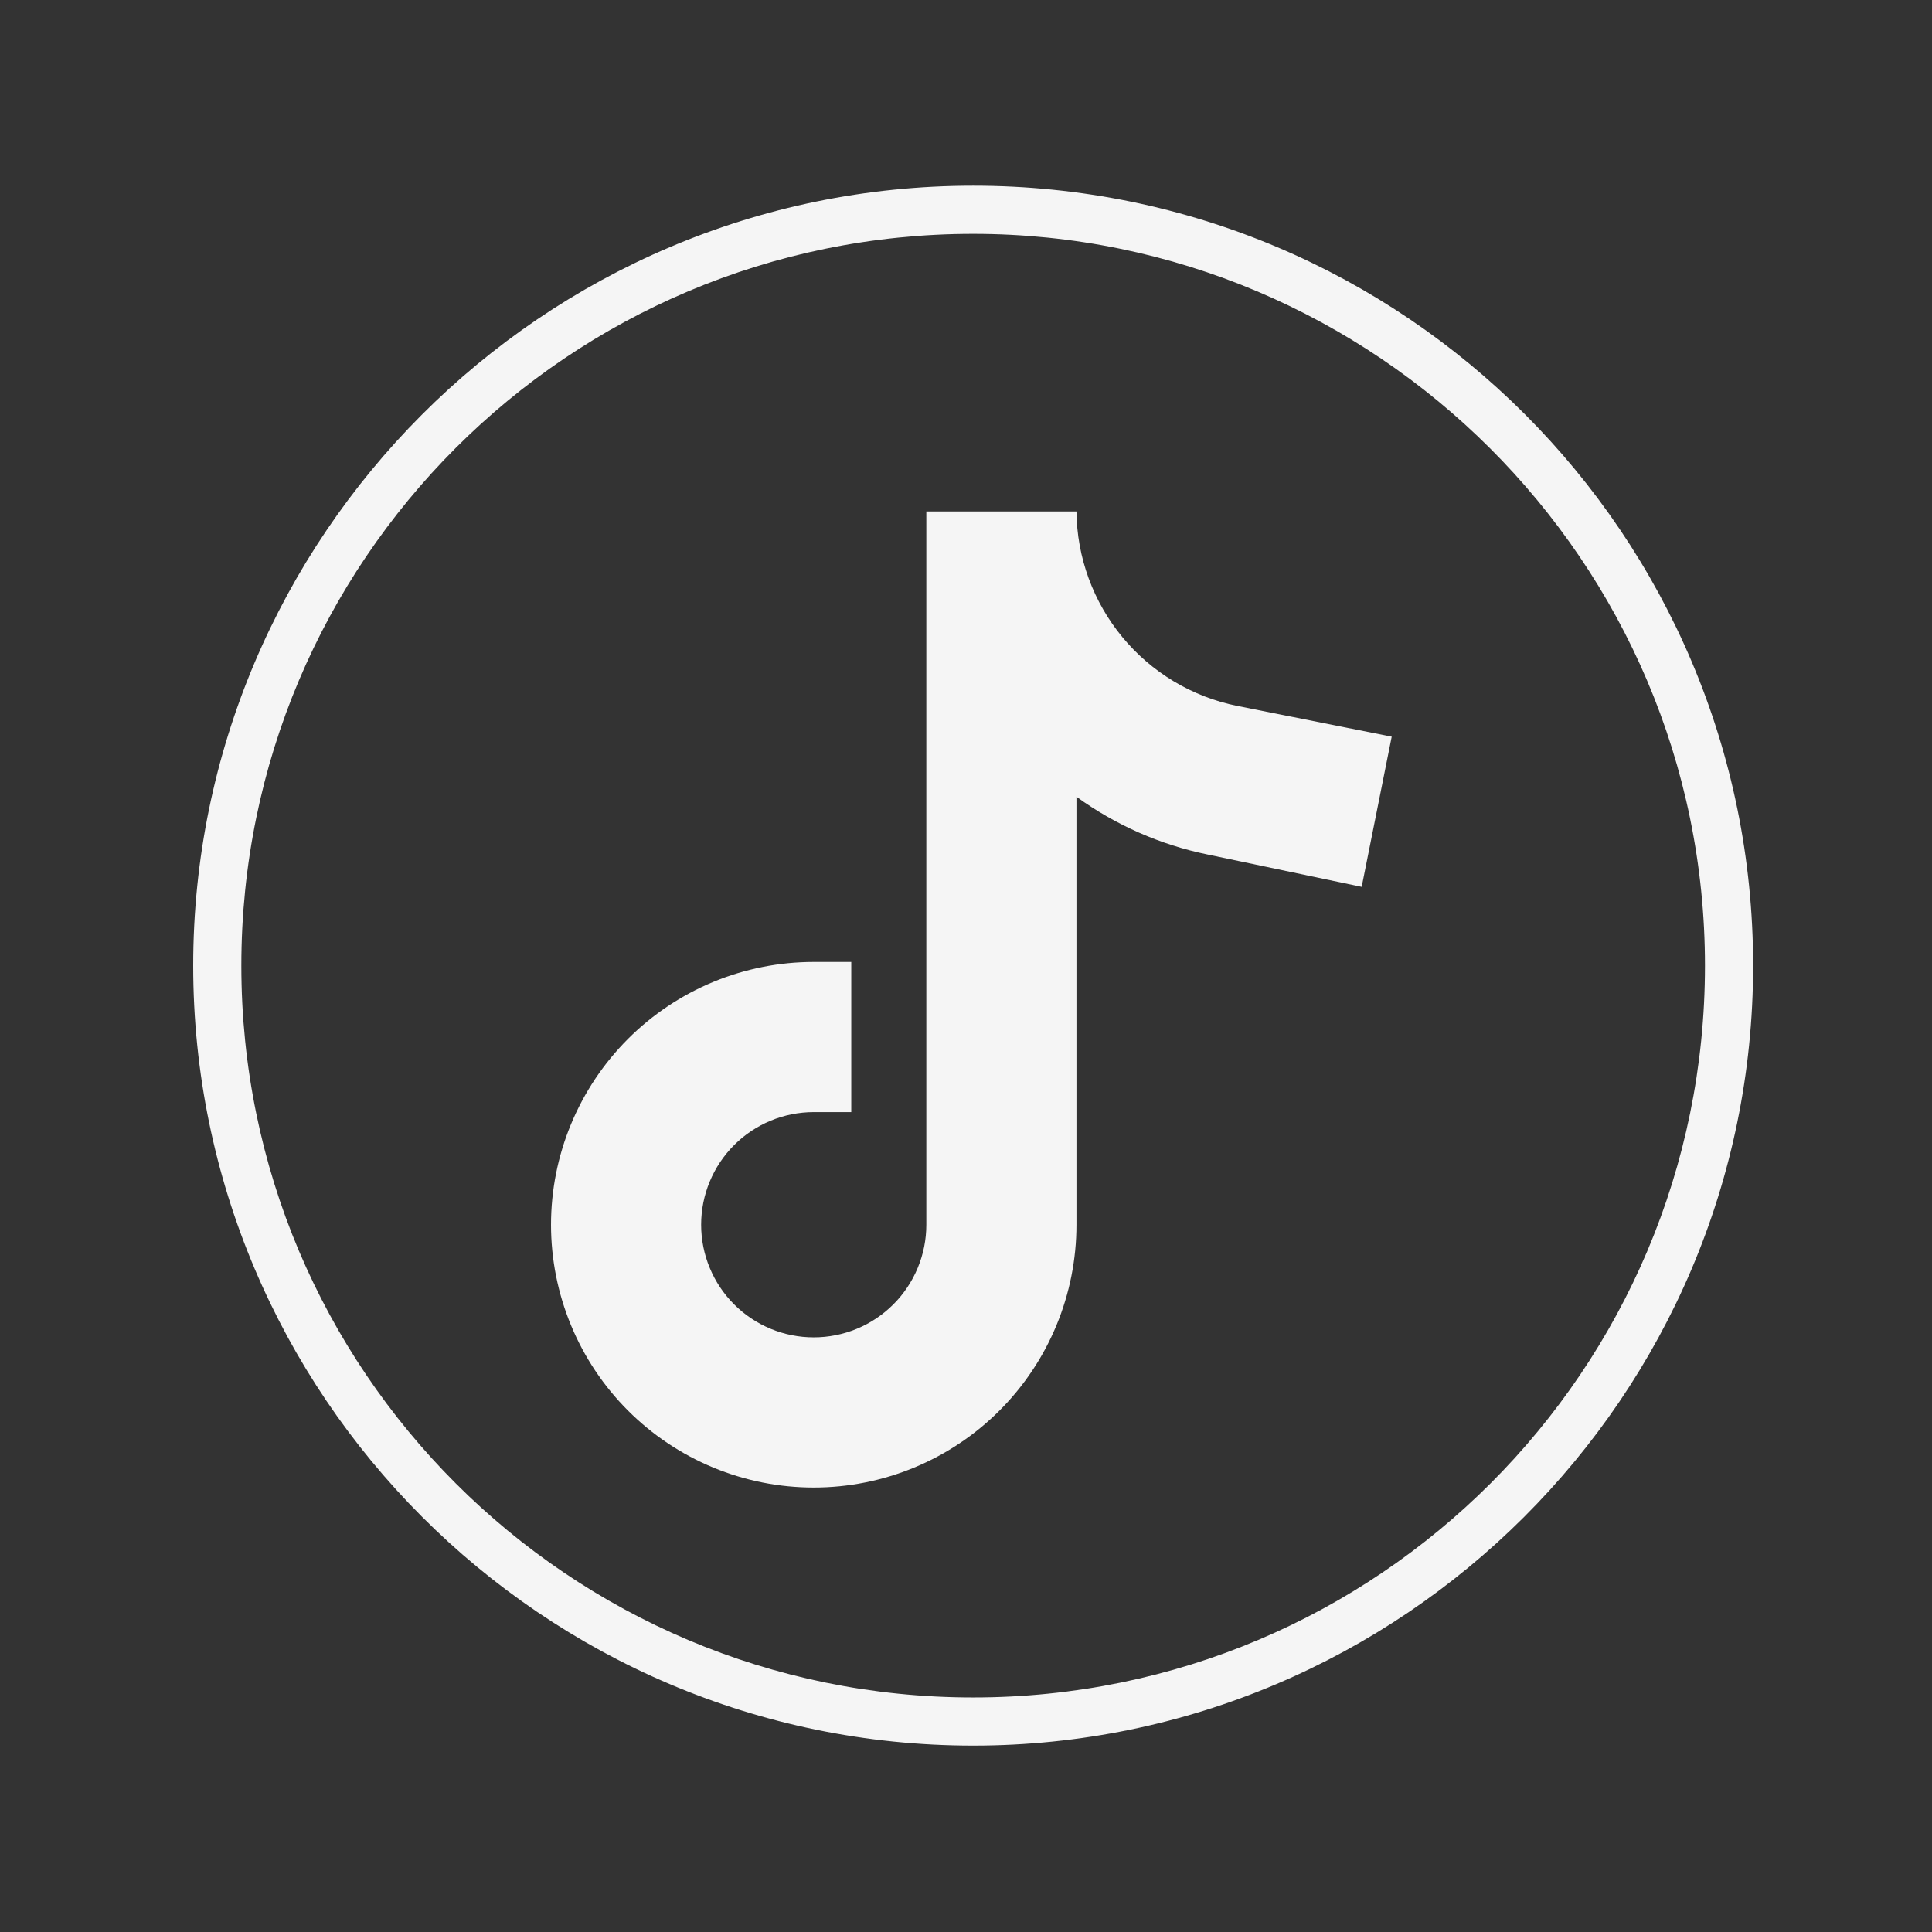
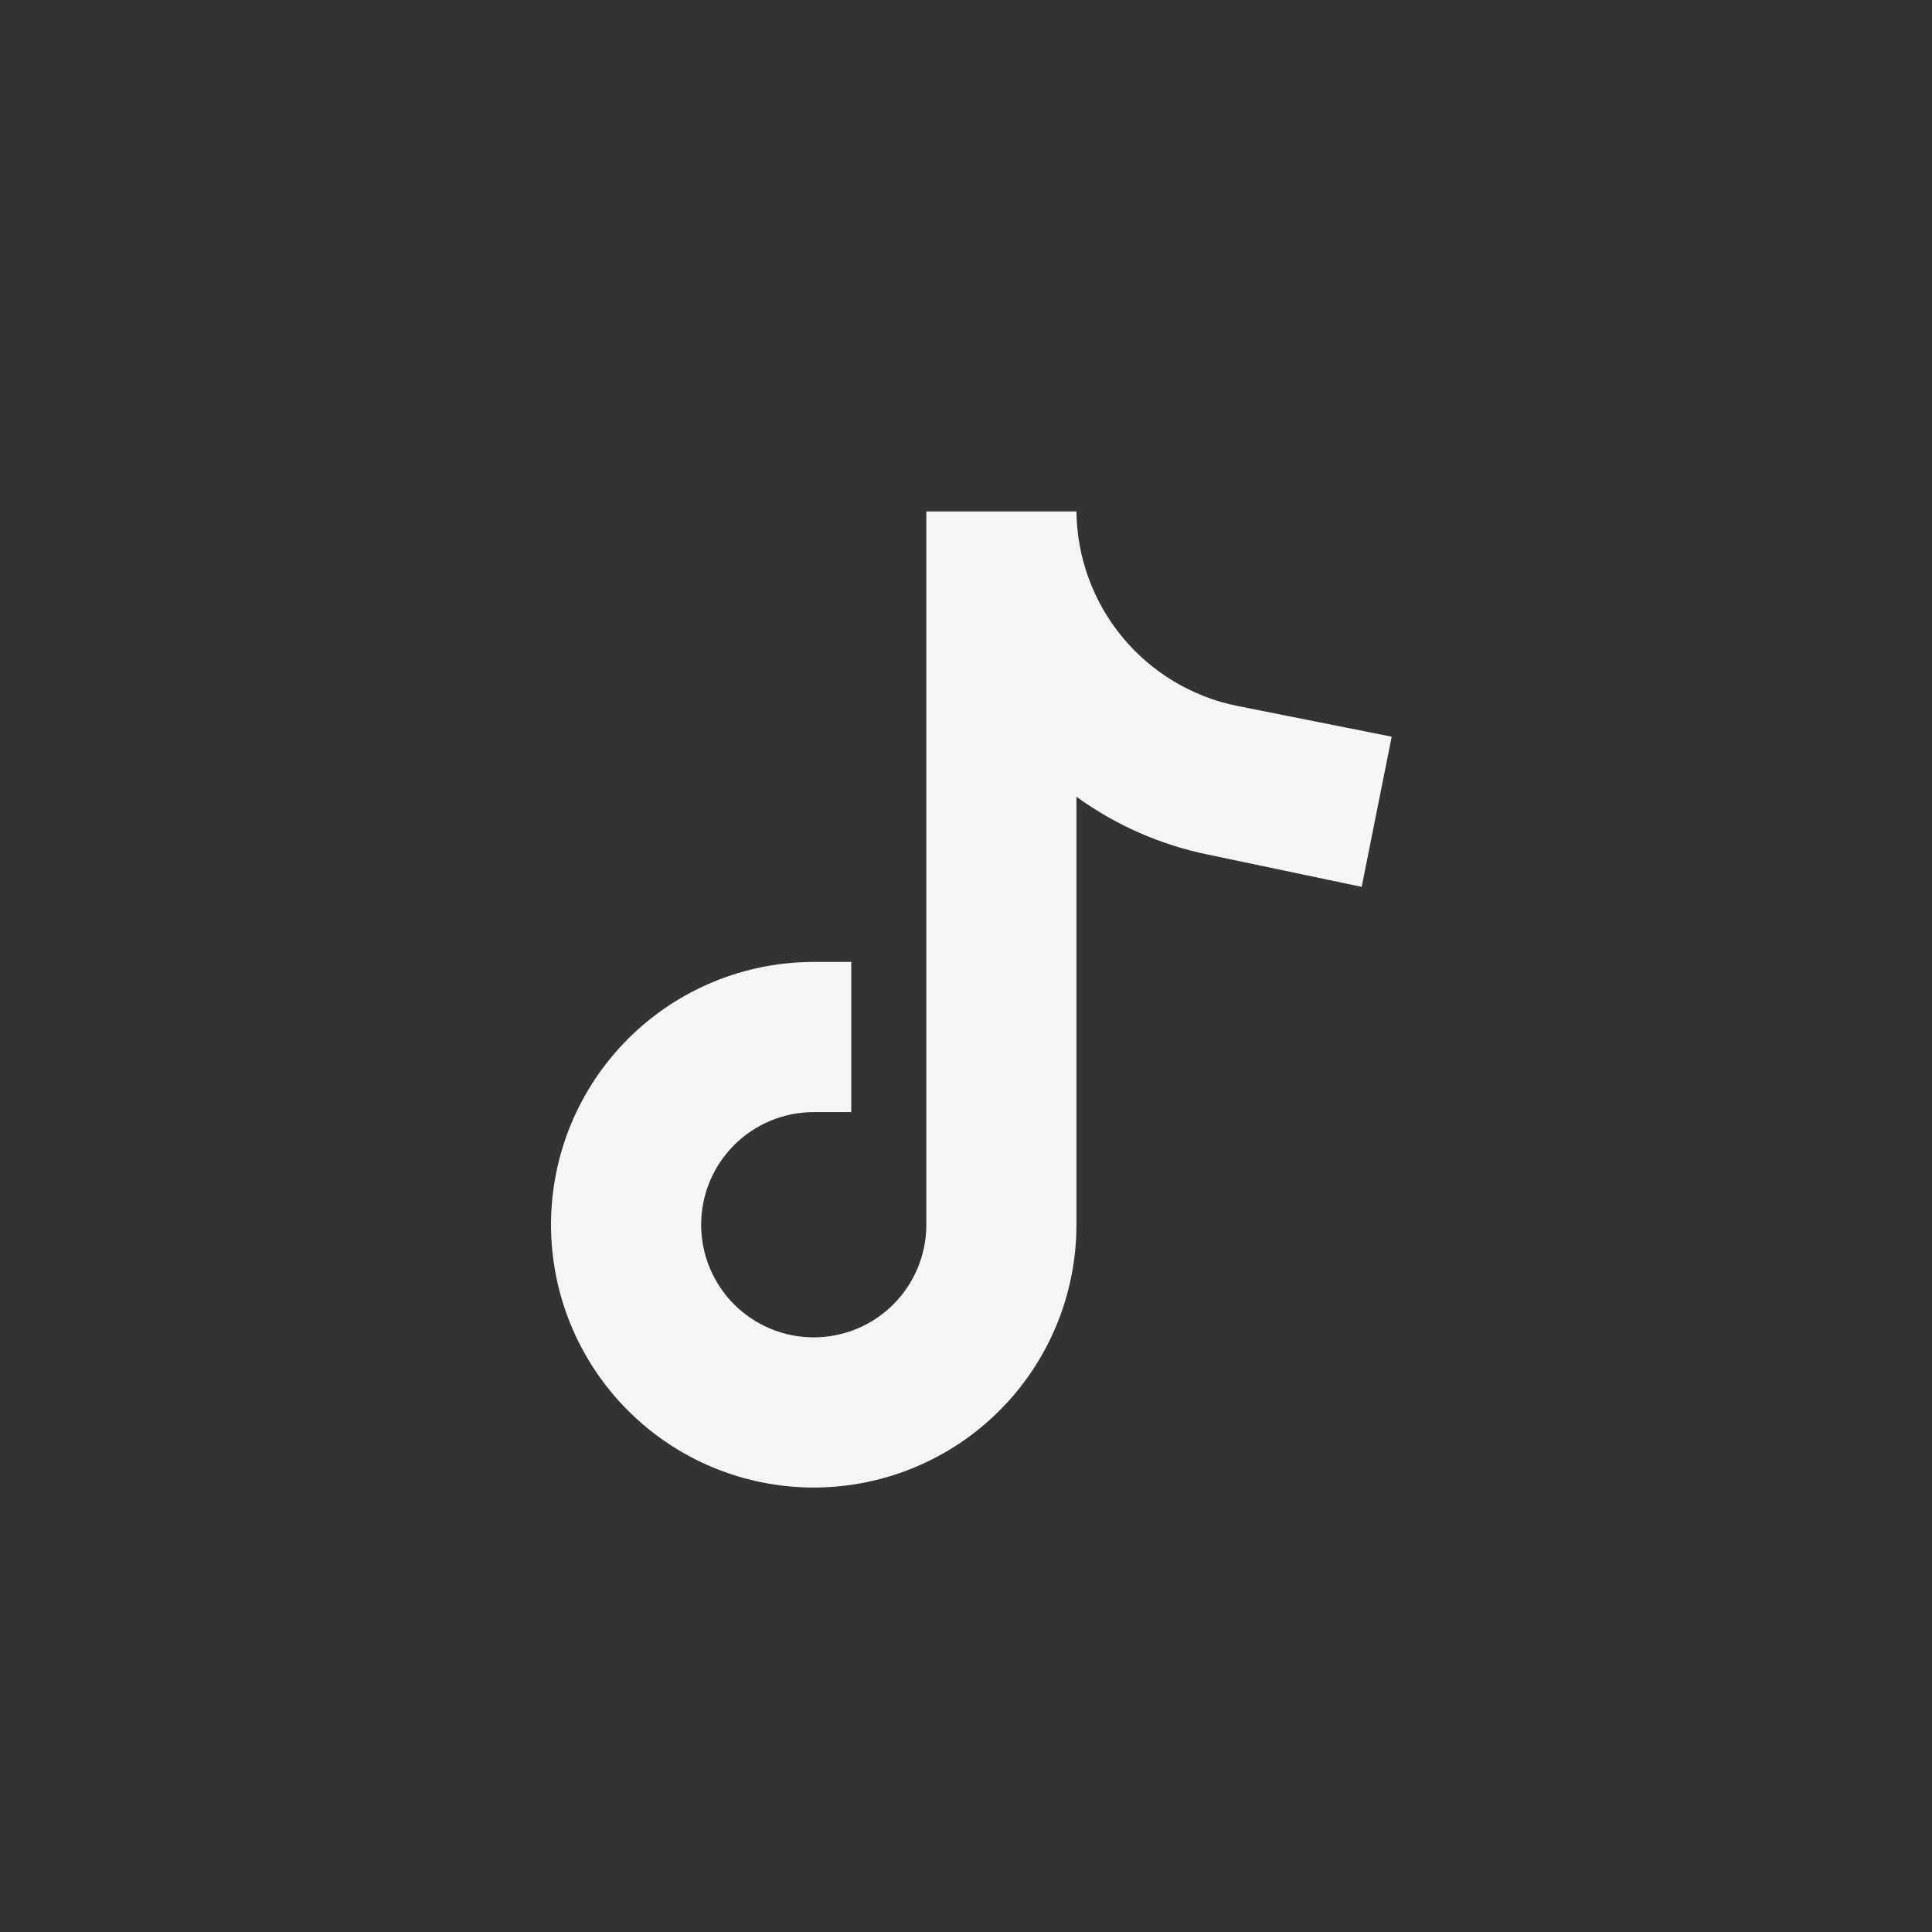
<svg xmlns="http://www.w3.org/2000/svg" fill="#000000" height="810" version="1" viewBox="0 0 810 810" width="810">
  <rect x="0" y="0" width="810" height="810" fill="#333333" stroke="none" />
  <defs>
    <clipPath id="a">
-       <path d="M 81 77.855 L 735 77.855 L 735 731.855 L 81 731.855 Z M 81 77.855" />
-     </clipPath>
+       </clipPath>
    <clipPath id="b">
      <path d="M 219.91 169.711 L 596.41 169.711 L 596.41 639.961 L 219.91 639.961 Z M 219.91 169.711" />
    </clipPath>
    <clipPath id="c">
      <path d="M 219.91 169.711 L 596.41 169.711 L 596.41 639.961 L 219.91 639.961 Z M 219.91 169.711" />
    </clipPath>
  </defs>
  <g clip-path="url(#a)">
    <path d="M 408 731.855 C 227.344 731.855 81 584.504 81 404.855 C 81 225.207 227.344 77.855 408 77.855 C 588.656 77.855 735 224.199 735 404.855 C 735 585.516 587.648 731.855 408 731.855 Z M 408 98.043 C 238.445 98.043 101.184 235.301 101.184 404.855 C 101.184 574.41 238.445 711.672 408 711.672 C 577.555 711.672 714.816 574.41 714.816 404.855 C 714.816 235.301 576.547 98.043 408 98.043 Z M 408 98.043" fill="#f5f5f5" />
  </g>
  <g clip-path="url(#b)">
    <path d="M 419.836 25.535 C 413.656 25.535 407.48 25.688 401.305 25.992 C 395.133 26.293 388.973 26.75 382.82 27.355 C 376.672 27.961 370.539 28.719 364.426 29.625 C 358.312 30.531 352.223 31.586 346.164 32.793 C 340.102 34 334.07 35.355 328.078 36.855 C 322.082 38.359 316.129 40.008 310.215 41.801 C 304.297 43.598 298.434 45.535 292.613 47.617 C 286.793 49.699 281.031 51.926 275.32 54.289 C 269.609 56.656 263.961 59.16 258.375 61.805 C 252.789 64.449 247.27 67.227 241.816 70.141 C 236.367 73.055 230.992 76.102 225.691 79.281 C 220.391 82.457 215.168 85.766 210.031 89.199 C 204.891 92.633 199.84 96.191 194.875 99.875 C 189.914 103.559 185.043 107.359 180.266 111.281 C 175.488 115.203 170.809 119.242 166.23 123.395 C 161.648 127.547 157.176 131.809 152.805 136.18 C 148.434 140.551 144.176 145.027 140.023 149.605 C 135.871 154.188 131.836 158.867 127.918 163.648 C 123.996 168.426 120.195 173.297 116.512 178.266 C 112.832 183.23 109.273 188.281 105.84 193.422 C 102.406 198.562 99.102 203.785 95.922 209.086 C 92.746 214.391 89.699 219.77 86.789 225.219 C 83.875 230.672 81.098 236.195 78.453 241.781 C 75.812 247.371 73.309 253.02 70.941 258.734 C 68.578 264.445 66.355 270.211 64.273 276.031 C 62.188 281.852 60.25 287.723 58.457 293.637 C 56.664 299.555 55.016 305.512 53.512 311.508 C 52.012 317.504 50.656 323.535 49.453 329.598 C 48.246 335.66 47.191 341.75 46.285 347.867 C 45.375 353.98 44.621 360.117 44.016 366.27 C 43.41 372.422 42.953 378.586 42.652 384.758 C 42.348 390.934 42.195 397.113 42.195 403.297 C 42.195 409.477 42.348 415.656 42.652 421.832 C 42.953 428.008 43.41 434.172 44.016 440.324 C 44.621 446.477 45.375 452.609 46.285 458.723 C 47.191 464.84 48.246 470.93 49.453 476.992 C 50.656 483.055 52.012 489.086 53.512 495.082 C 55.016 501.082 56.664 507.039 58.457 512.953 C 60.25 518.871 62.188 524.738 64.273 530.559 C 66.355 536.379 68.578 542.145 70.941 547.859 C 73.309 553.57 75.812 559.219 78.453 564.809 C 81.098 570.398 83.875 575.918 86.789 581.371 C 89.699 586.824 92.746 592.199 95.922 597.504 C 99.102 602.805 102.406 608.027 105.84 613.168 C 109.273 618.309 112.832 623.359 116.512 628.328 C 120.195 633.293 123.996 638.164 127.918 642.945 C 131.836 647.723 135.871 652.402 140.023 656.984 C 144.176 661.566 148.434 666.039 152.805 670.414 C 157.176 674.785 161.648 679.047 166.23 683.199 C 170.809 687.348 175.488 691.387 180.266 695.309 C 185.043 699.23 189.914 703.031 194.875 706.715 C 199.84 710.398 204.891 713.957 210.031 717.391 C 215.168 720.828 220.391 724.133 225.691 727.312 C 230.992 730.488 236.367 733.535 241.816 736.449 C 247.27 739.363 252.789 742.145 258.375 744.785 C 263.961 747.43 269.609 749.934 275.32 752.301 C 281.031 754.668 286.793 756.891 292.613 758.973 C 298.434 761.055 304.297 762.996 310.215 764.789 C 316.129 766.586 322.082 768.234 328.078 769.734 C 334.07 771.238 340.102 772.59 346.164 773.797 C 352.223 775.004 358.312 776.059 364.426 776.969 C 370.539 777.875 376.672 778.629 382.82 779.238 C 388.973 779.844 395.133 780.297 401.305 780.602 C 407.48 780.902 413.656 781.055 419.836 781.055 C 426.016 781.055 432.191 780.902 438.367 780.602 C 444.539 780.297 450.699 779.844 456.852 779.238 C 463.004 778.629 469.133 777.875 475.246 776.969 C 481.359 776.059 487.449 775.004 493.512 773.797 C 499.57 772.59 505.602 771.238 511.594 769.734 C 517.59 768.234 523.547 766.586 529.461 764.789 C 535.375 762.996 541.238 761.055 547.059 758.973 C 552.879 756.891 558.645 754.668 564.352 752.301 C 570.062 749.934 575.711 747.43 581.297 744.785 C 586.887 742.145 592.402 739.363 597.855 736.449 C 603.305 733.535 608.68 730.488 613.98 727.312 C 619.281 724.133 624.504 720.828 629.641 717.391 C 634.781 713.957 639.832 710.398 644.797 706.715 C 649.762 703.031 654.633 699.23 659.41 695.309 C 664.188 691.387 668.863 687.348 673.445 683.199 C 678.023 679.047 682.496 674.785 686.867 670.414 C 691.238 666.039 695.5 661.566 699.648 656.984 C 703.801 652.402 707.836 647.723 711.754 642.945 C 715.676 638.164 719.477 633.293 723.16 628.328 C 726.84 623.359 730.398 618.309 733.832 613.168 C 737.266 608.027 740.57 602.805 743.75 597.504 C 746.926 592.199 749.973 586.824 752.887 581.371 C 755.797 575.918 758.578 570.398 761.219 564.809 C 763.859 559.219 766.363 553.57 768.73 547.859 C 771.094 542.145 773.32 536.379 775.402 530.559 C 777.484 524.738 779.422 518.871 781.215 512.953 C 783.008 507.039 784.656 501.082 786.16 495.082 C 787.66 489.086 789.016 483.055 790.219 476.992 C 791.426 470.93 792.48 464.84 793.391 458.723 C 794.297 452.609 795.051 446.477 795.656 440.324 C 796.262 434.172 796.719 428.008 797.02 421.832 C 797.324 415.656 797.477 409.477 797.477 403.297 C 797.477 397.113 797.324 390.934 797.02 384.758 C 796.719 378.586 796.262 372.422 795.656 366.27 C 795.051 360.117 794.297 353.98 793.391 347.867 C 792.48 341.75 791.426 335.66 790.219 329.598 C 789.016 323.535 787.66 317.504 786.16 311.508 C 784.656 305.512 783.008 299.555 781.215 293.637 C 779.422 287.723 777.484 281.852 775.402 276.031 C 773.32 270.211 771.094 264.445 768.73 258.734 C 766.363 253.02 763.859 247.371 761.219 241.781 C 758.578 236.191 755.797 230.672 752.887 225.219 C 749.973 219.77 746.926 214.391 743.75 209.086 C 740.57 203.785 737.266 198.562 733.832 193.422 C 730.398 188.281 726.84 183.23 723.16 178.266 C 719.477 173.297 715.676 168.426 711.754 163.648 C 707.836 158.867 703.801 154.188 699.648 149.605 C 695.5 145.027 691.238 140.551 686.867 136.18 C 682.496 131.809 678.023 127.547 673.445 123.395 C 668.863 119.242 664.188 115.203 659.41 111.281 C 654.633 107.359 649.762 103.559 644.797 99.875 C 639.832 96.191 634.781 92.633 629.641 89.199 C 624.504 85.766 619.281 82.457 613.98 79.281 C 608.68 76.102 603.305 73.055 597.855 70.141 C 592.402 67.227 586.887 64.449 581.297 61.805 C 575.711 59.16 570.062 56.656 564.352 54.289 C 558.645 51.926 552.879 49.699 547.059 47.617 C 541.238 45.535 535.375 43.598 529.461 41.801 C 523.547 40.008 517.59 38.359 511.594 36.855 C 505.602 35.355 499.57 34 493.512 32.793 C 487.449 31.586 481.359 30.531 475.246 29.625 C 469.133 28.719 463.004 27.961 456.852 27.355 C 450.699 26.75 444.539 26.293 438.367 25.992 C 432.191 25.688 426.016 25.535 419.836 25.535 Z M 419.836 718.098 C 414.688 718.098 409.539 717.969 404.395 717.715 C 399.25 717.465 394.117 717.086 388.992 716.578 C 383.863 716.074 378.754 715.445 373.66 714.688 C 368.566 713.934 363.492 713.051 358.441 712.047 C 353.391 711.043 348.367 709.914 343.371 708.66 C 338.375 707.41 333.414 706.035 328.484 704.539 C 323.555 703.047 318.668 701.43 313.816 699.695 C 308.969 697.957 304.164 696.105 299.406 694.133 C 294.648 692.16 289.941 690.074 285.285 687.871 C 280.629 685.668 276.031 683.352 271.488 680.926 C 266.945 678.496 262.465 675.957 258.047 673.309 C 253.629 670.66 249.281 667.906 245 665.043 C 240.715 662.18 236.508 659.215 232.371 656.145 C 228.234 653.078 224.176 649.906 220.191 646.641 C 216.211 643.371 212.312 640.008 208.496 636.547 C 204.68 633.086 200.953 629.535 197.309 625.895 C 193.668 622.25 190.117 618.52 186.66 614.703 C 183.199 610.887 179.836 606.984 176.57 603.004 C 173.301 599.02 170.137 594.961 167.066 590.82 C 164 586.684 161.035 582.473 158.172 578.188 C 155.312 573.906 152.559 569.555 149.91 565.137 C 147.262 560.715 144.723 556.234 142.297 551.691 C 139.867 547.148 137.555 542.547 135.352 537.891 C 133.148 533.234 131.062 528.523 129.09 523.766 C 127.121 519.004 125.266 514.199 123.531 509.348 C 121.797 504.496 120.184 499.605 118.688 494.676 C 117.191 489.746 115.82 484.785 114.566 479.785 C 113.316 474.789 112.188 469.762 111.184 464.711 C 110.18 459.656 109.297 454.582 108.543 449.484 C 107.785 444.391 107.156 439.277 106.652 434.152 C 106.148 429.023 105.77 423.887 105.516 418.742 C 105.262 413.598 105.137 408.449 105.137 403.297 C 105.137 398.145 105.262 392.996 105.516 387.848 C 105.77 382.703 106.148 377.566 106.652 372.441 C 107.156 367.312 107.785 362.199 108.543 357.105 C 109.297 352.008 110.18 346.934 111.184 341.883 C 112.188 336.828 113.316 331.805 114.566 326.805 C 115.82 321.809 117.191 316.844 118.688 311.914 C 120.184 306.984 121.797 302.094 123.531 297.242 C 125.266 292.391 127.121 287.586 129.09 282.828 C 131.062 278.066 133.148 273.359 135.352 268.699 C 137.555 264.043 139.867 259.445 142.297 254.898 C 144.723 250.355 147.262 245.875 149.91 241.457 C 152.559 237.035 155.312 232.688 158.172 228.402 C 161.035 224.117 164 219.906 167.066 215.77 C 170.137 211.633 173.301 207.57 176.57 203.59 C 179.836 199.605 183.199 195.707 186.66 191.887 C 190.117 188.07 193.668 184.34 197.309 180.699 C 200.953 177.055 204.68 173.504 208.496 170.043 C 212.312 166.586 216.211 163.219 220.191 159.953 C 224.176 156.684 228.234 153.516 232.371 150.445 C 236.508 147.375 240.715 144.41 245 141.547 C 249.281 138.688 253.629 135.93 258.047 133.281 C 262.465 130.633 266.945 128.094 271.488 125.668 C 276.031 123.238 280.629 120.922 285.285 118.719 C 289.941 116.516 294.648 114.43 299.406 112.457 C 304.164 110.488 308.969 108.633 313.816 106.898 C 318.668 105.16 323.555 103.547 328.484 102.051 C 333.414 100.555 338.375 99.18 343.371 97.93 C 348.367 96.676 353.391 95.551 358.441 94.543 C 363.492 93.539 368.566 92.66 373.66 91.902 C 378.754 91.148 383.863 90.516 388.992 90.012 C 394.117 89.508 399.25 89.129 404.395 88.875 C 409.539 88.621 414.688 88.496 419.836 88.496 C 424.988 88.496 430.133 88.621 435.277 88.875 C 440.422 89.129 445.559 89.508 450.684 90.012 C 455.809 90.516 460.918 91.148 466.012 91.902 C 471.105 92.66 476.18 93.539 481.23 94.543 C 486.281 95.551 491.305 96.676 496.301 97.93 C 501.297 99.18 506.262 100.555 511.188 102.051 C 516.117 103.547 521.008 105.16 525.855 106.898 C 530.703 108.633 535.508 110.488 540.266 112.457 C 545.023 114.43 549.73 116.516 554.387 118.719 C 559.043 120.922 563.641 123.238 568.184 125.668 C 572.727 128.094 577.207 130.633 581.625 133.281 C 586.043 135.93 590.391 138.688 594.676 141.547 C 598.957 144.41 603.164 147.375 607.301 150.445 C 611.438 153.516 615.5 156.684 619.48 159.953 C 623.461 163.219 627.359 166.586 631.176 170.043 C 634.992 173.504 638.723 177.055 642.363 180.699 C 646.004 184.34 649.555 188.07 653.012 191.887 C 656.473 195.707 659.836 199.605 663.102 203.59 C 666.371 207.57 669.539 211.633 672.605 215.77 C 675.672 219.906 678.637 224.117 681.5 228.402 C 684.359 232.688 687.117 237.035 689.762 241.457 C 692.41 245.875 694.949 250.355 697.375 254.898 C 699.805 259.441 702.121 264.043 704.32 268.699 C 706.523 273.359 708.609 278.066 710.582 282.828 C 712.551 287.586 714.406 292.391 716.141 297.242 C 717.875 302.094 719.488 306.984 720.984 311.914 C 722.48 316.844 723.852 321.809 725.105 326.805 C 726.355 331.805 727.484 336.828 728.488 341.883 C 729.492 346.934 730.375 352.008 731.129 357.105 C 731.887 362.199 732.516 367.312 733.02 372.441 C 733.527 377.566 733.906 382.703 734.156 387.848 C 734.41 392.996 734.535 398.145 734.535 403.297 C 734.535 408.449 734.41 413.598 734.156 418.742 C 733.906 423.887 733.527 429.023 733.02 434.152 C 732.516 439.277 731.887 444.391 731.129 449.484 C 730.375 454.582 729.496 459.656 728.488 464.711 C 727.484 469.762 726.355 474.789 725.105 479.785 C 723.855 484.785 722.48 489.746 720.984 494.676 C 719.492 499.609 717.875 504.496 716.141 509.348 C 714.406 514.199 712.551 519.004 710.582 523.766 C 708.609 528.523 706.523 533.234 704.32 537.891 C 702.121 542.547 699.805 547.148 697.379 551.691 C 694.949 556.234 692.41 560.715 689.762 565.137 C 687.117 569.555 684.359 573.906 681.5 578.188 C 678.637 582.473 675.672 586.684 672.605 590.82 C 669.539 594.961 666.371 599.02 663.102 603.004 C 659.836 606.984 656.473 610.887 653.012 614.703 C 649.555 618.52 646.004 622.25 642.363 625.895 C 638.723 629.535 634.992 633.086 631.176 636.547 C 627.359 640.008 623.461 643.371 619.48 646.641 C 615.5 649.906 611.441 653.078 607.305 656.145 C 603.168 659.215 598.957 662.18 594.676 665.043 C 590.391 667.906 586.043 670.66 581.625 673.309 C 577.207 675.957 572.727 678.496 568.184 680.926 C 563.645 683.352 559.043 685.668 554.387 687.871 C 549.73 690.074 545.023 692.16 540.266 694.133 C 535.508 696.105 530.703 697.957 525.855 699.695 C 521.008 701.43 516.117 703.047 511.188 704.539 C 506.262 706.035 501.297 707.41 496.301 708.66 C 491.305 709.914 486.281 711.043 481.23 712.047 C 476.18 713.051 471.105 713.934 466.012 714.688 C 460.918 715.445 455.809 716.074 450.684 716.578 C 445.559 717.086 440.422 717.465 435.277 717.715 C 430.133 717.969 424.988 718.098 419.836 718.098 Z M 419.836 718.098" fill="#f5f5f5" />
  </g>
  <path d="M 451.305 214.414 L 388.367 214.414 L 388.367 513.477 C 388.367 515.023 388.289 516.566 388.141 518.105 C 387.988 519.645 387.762 521.172 387.461 522.688 C 387.156 524.203 386.781 525.703 386.332 527.184 C 385.887 528.664 385.363 530.117 384.773 531.547 C 384.18 532.977 383.52 534.371 382.793 535.734 C 382.062 537.098 381.27 538.422 380.41 539.711 C 379.551 540.996 378.633 542.234 377.652 543.434 C 376.672 544.629 375.633 545.773 374.539 546.863 C 373.445 547.957 372.305 548.996 371.109 549.977 C 369.914 550.957 368.672 551.879 367.387 552.738 C 366.102 553.598 364.777 554.391 363.414 555.121 C 362.051 555.848 360.652 556.508 359.227 557.102 C 357.797 557.691 356.344 558.215 354.863 558.664 C 353.383 559.109 351.887 559.488 350.371 559.789 C 348.855 560.09 347.328 560.316 345.789 560.469 C 344.25 560.621 342.707 560.695 341.16 560.695 C 339.617 560.695 338.074 560.621 336.535 560.469 C 334.996 560.316 333.469 560.09 331.953 559.789 C 330.438 559.488 328.938 559.109 327.457 558.664 C 325.98 558.215 324.523 557.691 323.098 557.102 C 321.668 556.508 320.273 555.848 318.91 555.121 C 317.547 554.391 316.223 553.598 314.938 552.738 C 313.648 551.879 312.41 550.957 311.215 549.977 C 310.02 548.996 308.875 547.957 307.781 546.863 C 306.688 545.773 305.652 544.629 304.672 543.434 C 303.691 542.234 302.77 540.996 301.91 539.711 C 301.055 538.422 300.258 537.098 299.531 535.734 C 298.801 534.371 298.141 532.977 297.551 531.547 C 296.957 530.117 296.438 528.664 295.988 527.184 C 295.539 525.703 295.164 524.203 294.863 522.688 C 294.562 521.172 294.336 519.645 294.184 518.105 C 294.031 516.566 293.957 515.023 293.957 513.477 C 293.957 511.93 294.031 510.387 294.184 508.848 C 294.336 507.309 294.562 505.781 294.863 504.262 C 295.164 502.746 295.539 501.25 295.988 499.77 C 296.438 498.289 296.957 496.836 297.551 495.406 C 298.141 493.977 298.801 492.582 299.531 491.215 C 300.258 489.852 301.055 488.527 301.91 487.242 C 302.77 485.957 303.691 484.715 304.672 483.52 C 305.652 482.324 306.688 481.18 307.781 480.086 C 308.875 478.992 310.02 477.957 311.215 476.973 C 312.41 475.992 313.648 475.074 314.934 474.215 C 316.223 473.355 317.547 472.559 318.91 471.832 C 320.273 471.102 321.668 470.441 323.098 469.852 C 324.523 469.258 325.98 468.738 327.457 468.289 C 328.938 467.84 330.438 467.465 331.953 467.164 C 333.469 466.859 334.996 466.633 336.535 466.484 C 338.074 466.332 339.617 466.254 341.16 466.254 L 356.895 466.254 L 356.895 403.297 L 341.16 403.297 C 339.359 403.297 337.559 403.34 335.758 403.43 C 333.957 403.516 332.16 403.648 330.363 403.824 C 328.57 404.004 326.781 404.223 325 404.488 C 323.215 404.754 321.441 405.062 319.672 405.414 C 317.906 405.766 316.148 406.16 314.398 406.598 C 312.648 407.035 310.914 407.516 309.188 408.039 C 307.461 408.562 305.75 409.129 304.055 409.734 C 302.355 410.344 300.676 410.992 299.012 411.684 C 297.344 412.371 295.699 413.102 294.066 413.875 C 292.438 414.645 290.828 415.457 289.238 416.305 C 287.648 417.156 286.082 418.043 284.535 418.973 C 282.988 419.898 281.465 420.863 279.969 421.863 C 278.469 422.867 276.996 423.902 275.547 424.977 C 274.102 426.051 272.68 427.16 271.285 428.305 C 269.891 429.449 268.527 430.625 267.191 431.836 C 265.855 433.047 264.551 434.293 263.277 435.566 C 262.004 436.84 260.758 438.148 259.551 439.484 C 258.34 440.82 257.16 442.184 256.02 443.578 C 254.875 444.973 253.766 446.395 252.691 447.84 C 251.617 449.289 250.582 450.762 249.578 452.262 C 248.578 453.762 247.613 455.285 246.688 456.832 C 245.762 458.379 244.871 459.945 244.023 461.535 C 243.172 463.129 242.363 464.738 241.59 466.367 C 240.82 467.996 240.09 469.645 239.402 471.312 C 238.711 472.977 238.062 474.66 237.453 476.355 C 236.848 478.055 236.281 479.766 235.758 481.492 C 235.234 483.219 234.754 484.953 234.316 486.703 C 233.879 488.453 233.484 490.211 233.133 491.98 C 232.781 493.75 232.473 495.523 232.207 497.309 C 231.945 499.094 231.723 500.883 231.547 502.676 C 231.371 504.469 231.238 506.27 231.148 508.07 C 231.059 509.871 231.016 511.672 231.016 513.477 C 231.016 515.277 231.059 517.082 231.148 518.883 C 231.238 520.684 231.371 522.48 231.547 524.273 C 231.723 526.07 231.945 527.859 232.207 529.641 C 232.473 531.426 232.781 533.203 233.133 534.969 C 233.484 536.738 233.879 538.496 234.316 540.246 C 234.754 541.996 235.234 543.734 235.758 545.461 C 236.281 547.184 236.848 548.895 237.453 550.594 C 238.062 552.293 238.711 553.973 239.402 555.641 C 240.09 557.305 240.82 558.953 241.59 560.582 C 242.363 562.215 243.172 563.824 244.023 565.414 C 244.871 567.004 245.762 568.574 246.688 570.121 C 247.613 571.668 248.578 573.188 249.578 574.688 C 250.582 576.188 251.617 577.66 252.691 579.109 C 253.766 580.559 254.875 581.98 256.02 583.375 C 257.16 584.766 258.34 586.133 259.551 587.469 C 260.758 588.805 262.004 590.109 263.277 591.383 C 264.551 592.66 265.855 593.902 267.191 595.113 C 268.527 596.324 269.895 597.5 271.285 598.645 C 272.68 599.789 274.102 600.898 275.547 601.973 C 276.996 603.047 278.469 604.086 279.969 605.086 C 281.465 606.09 282.988 607.055 284.535 607.98 C 286.082 608.906 287.648 609.797 289.238 610.645 C 290.828 611.496 292.438 612.305 294.066 613.078 C 295.699 613.848 297.344 614.578 299.012 615.27 C 300.676 615.957 302.355 616.605 304.055 617.215 C 305.75 617.824 307.461 618.387 309.188 618.91 C 310.914 619.434 312.648 619.914 314.398 620.352 C 316.148 620.793 317.906 621.188 319.672 621.539 C 321.441 621.891 323.215 622.199 325 622.465 C 326.781 622.727 328.57 622.949 330.363 623.125 C 332.16 623.301 333.957 623.434 335.758 623.523 C 337.559 623.613 339.359 623.656 341.16 623.656 C 342.965 623.656 344.766 623.613 346.566 623.523 C 348.367 623.434 350.164 623.301 351.957 623.125 C 353.75 622.949 355.539 622.727 357.324 622.465 C 359.105 622.199 360.883 621.891 362.648 621.539 C 364.418 621.188 366.176 620.793 367.926 620.352 C 369.672 619.914 371.41 619.434 373.133 618.91 C 374.859 618.387 376.57 617.824 378.27 617.215 C 379.965 616.605 381.645 615.957 383.312 615.27 C 384.977 614.578 386.625 613.848 388.254 613.078 C 389.883 612.305 391.492 611.496 393.082 610.645 C 394.672 609.797 396.242 608.906 397.785 607.98 C 399.332 607.055 400.855 606.09 402.355 605.086 C 403.852 604.086 405.328 603.047 406.773 601.973 C 408.223 600.898 409.645 599.789 411.035 598.645 C 412.43 597.5 413.793 596.324 415.129 595.113 C 416.465 593.902 417.77 592.66 419.047 591.383 C 420.32 590.109 421.562 588.805 422.773 587.469 C 423.984 586.133 425.16 584.766 426.305 583.375 C 427.449 581.98 428.559 580.559 429.629 579.109 C 430.703 577.66 431.742 576.188 432.742 574.688 C 433.746 573.188 434.707 571.668 435.637 570.121 C 436.562 568.574 437.449 567.004 438.301 565.414 C 439.148 563.824 439.961 562.215 440.73 560.582 C 441.5 558.953 442.23 557.305 442.922 555.641 C 443.613 553.973 444.262 552.293 444.867 550.594 C 445.477 548.895 446.039 547.184 446.562 545.461 C 447.086 543.734 447.566 541.996 448.004 540.246 C 448.441 538.496 448.84 536.738 449.191 534.969 C 449.543 533.203 449.848 531.426 450.113 529.641 C 450.379 527.859 450.598 526.07 450.777 524.273 C 450.953 522.48 451.086 520.684 451.172 518.883 C 451.262 517.082 451.305 515.277 451.305 513.477 L 451.305 334.039 C 459.52 339.992 468.266 345.012 477.551 349.098 C 486.832 353.184 496.441 356.246 506.379 358.277 L 570.891 371.816 L 583.48 308.855 L 518.652 295.949 C 516.316 295.477 514.004 294.902 511.715 294.234 C 509.43 293.562 507.172 292.797 504.949 291.938 C 502.727 291.074 500.547 290.117 498.406 289.07 C 496.262 288.023 494.172 286.887 492.125 285.66 C 490.082 284.434 488.094 283.125 486.16 281.727 C 484.227 280.332 482.355 278.859 480.547 277.305 C 478.742 275.75 477.004 274.121 475.332 272.418 C 473.664 270.715 472.07 268.945 470.551 267.105 C 469.035 265.27 467.598 263.367 466.238 261.406 C 464.883 259.445 463.613 257.434 462.426 255.363 C 461.242 253.293 460.145 251.18 459.141 249.016 C 458.137 246.855 457.223 244.652 456.406 242.414 C 455.586 240.176 454.867 237.902 454.242 235.602 C 453.617 233.301 453.09 230.977 452.664 228.633 C 452.234 226.285 451.91 223.926 451.684 221.551 C 451.457 219.18 451.332 216.801 451.305 214.414 Z M 451.305 214.414" fill="#f5f5f5" />
  <g clip-path="url(#c)">
    <path d="M 1363.938 -320.746 L 1017.766 -320.746 L 1017.766 -383.703 C 1017.766 -387.312 1017.68 -390.914 1017.5 -394.516 C 1017.324 -398.121 1017.059 -401.715 1016.707 -405.305 C 1016.352 -408.895 1015.91 -412.473 1015.383 -416.039 C 1014.852 -419.605 1014.238 -423.156 1013.535 -426.695 C 1012.828 -430.23 1012.039 -433.75 1011.164 -437.25 C 1010.289 -440.746 1009.328 -444.223 1008.281 -447.672 C 1007.234 -451.125 1006.105 -454.547 1004.891 -457.941 C 1003.676 -461.336 1002.379 -464.703 1000.996 -468.035 C 999.617 -471.363 998.156 -474.66 996.617 -477.922 C 995.074 -481.18 993.453 -484.402 991.754 -487.582 C 990.055 -490.762 988.277 -493.898 986.426 -496.992 C 984.57 -500.086 982.645 -503.133 980.641 -506.129 C 978.637 -509.129 976.562 -512.078 974.414 -514.973 C 972.266 -517.871 970.051 -520.711 967.762 -523.5 C 965.477 -526.289 963.121 -529.02 960.699 -531.691 C 958.277 -534.363 955.793 -536.973 953.246 -539.523 C 950.695 -542.074 948.086 -544.559 945.414 -546.98 C 942.742 -549.402 940.012 -551.758 937.227 -554.047 C 934.441 -556.332 931.598 -558.551 928.703 -560.699 C 925.809 -562.848 922.859 -564.926 919.863 -566.93 C 916.863 -568.93 913.82 -570.859 910.727 -572.715 C 907.637 -574.566 904.5 -576.344 901.32 -578.047 C 898.141 -579.746 894.922 -581.367 891.664 -582.91 C 888.402 -584.449 885.109 -585.91 881.777 -587.293 C 878.445 -588.672 875.082 -589.969 871.691 -591.184 C 868.297 -592.398 864.871 -593.531 861.422 -594.578 C 857.973 -595.625 854.5 -596.586 851.004 -597.461 C 847.504 -598.336 843.988 -599.129 840.453 -599.832 C 836.918 -600.535 833.367 -601.152 829.801 -601.68 C 826.234 -602.211 822.656 -602.652 819.07 -603.004 C 815.48 -603.359 811.887 -603.621 808.285 -603.801 C 804.684 -603.977 801.082 -604.066 797.477 -604.066 L 42.195 -604.066 C 38.59 -604.066 34.988 -603.977 31.387 -603.801 C 27.785 -603.621 24.191 -603.359 20.605 -603.004 C 17.016 -602.652 13.438 -602.211 9.871 -601.68 C 6.309 -601.152 2.754 -600.535 -0.781 -599.832 C -4.316 -599.129 -7.832 -598.336 -11.328 -597.461 C -14.828 -596.586 -18.301 -595.625 -21.75 -594.578 C -25.199 -593.531 -28.621 -592.398 -32.016 -591.184 C -35.41 -589.969 -38.773 -588.672 -42.105 -587.293 C -45.438 -585.91 -48.73 -584.449 -51.988 -582.91 C -55.25 -581.367 -58.469 -579.746 -61.648 -578.047 C -64.828 -576.344 -67.965 -574.566 -71.055 -572.715 C -74.148 -570.859 -77.191 -568.93 -80.191 -566.93 C -83.188 -564.926 -86.133 -562.848 -89.031 -560.699 C -91.926 -558.551 -94.766 -556.332 -97.555 -554.047 C -100.34 -551.758 -103.07 -549.402 -105.742 -546.98 C -108.414 -544.559 -111.023 -542.074 -113.574 -539.523 C -116.121 -536.973 -118.605 -534.363 -121.027 -531.691 C -123.449 -529.02 -125.805 -526.289 -128.09 -523.5 C -130.379 -520.711 -132.594 -517.871 -134.742 -514.973 C -136.891 -512.078 -138.965 -509.129 -140.969 -506.129 C -142.973 -503.133 -144.898 -500.086 -146.754 -496.992 C -148.605 -493.898 -150.383 -490.762 -152.082 -487.582 C -153.781 -484.402 -155.402 -481.18 -156.945 -477.922 C -158.484 -474.66 -159.945 -471.363 -161.324 -468.031 C -162.703 -464.703 -164 -461.336 -165.215 -457.941 C -166.43 -454.547 -167.562 -451.125 -168.609 -447.672 C -169.656 -444.223 -170.617 -440.746 -171.492 -437.25 C -172.367 -433.75 -173.156 -430.23 -173.859 -426.695 C -174.562 -423.156 -175.18 -419.605 -175.711 -416.039 C -176.238 -412.473 -176.68 -408.895 -177.031 -405.305 C -177.387 -401.715 -177.652 -398.121 -177.828 -394.516 C -178.004 -390.914 -178.094 -387.312 -178.094 -383.703 L -178.094 1127.336 C -178.094 1130.941 -178.004 1134.547 -177.828 1138.148 C -177.652 1141.75 -177.387 1145.348 -177.031 1148.934 C -176.68 1152.523 -176.238 1156.102 -175.711 1159.668 C -175.18 1163.238 -174.562 1166.789 -173.859 1170.324 C -173.156 1173.863 -172.367 1177.379 -171.492 1180.879 C -170.617 1184.379 -169.656 1187.852 -168.609 1191.305 C -167.562 1194.754 -166.43 1198.176 -165.215 1201.574 C -164 1204.969 -162.703 1208.332 -161.324 1211.664 C -159.945 1214.996 -158.484 1218.293 -156.945 1221.551 C -155.402 1224.812 -153.781 1228.031 -152.082 1231.215 C -150.383 1234.395 -148.605 1237.531 -146.754 1240.625 C -144.898 1243.719 -142.973 1246.762 -140.969 1249.762 C -138.965 1252.762 -136.891 1255.707 -134.742 1258.605 C -132.594 1261.5 -130.379 1264.344 -128.09 1267.133 C -125.805 1269.918 -123.449 1272.648 -121.027 1275.32 C -118.605 1277.992 -116.121 1280.605 -113.574 1283.152 C -111.023 1285.703 -108.414 1288.191 -105.742 1290.613 C -103.07 1293.035 -100.34 1295.391 -97.555 1297.676 C -94.766 1299.965 -91.926 1302.184 -89.031 1304.332 C -86.133 1306.48 -83.188 1308.555 -80.191 1310.559 C -77.191 1312.562 -74.148 1314.492 -71.055 1316.344 C -67.965 1318.199 -64.828 1319.977 -61.648 1321.676 C -58.469 1323.375 -55.25 1324.996 -51.988 1326.539 C -48.73 1328.082 -45.438 1329.543 -42.105 1330.922 C -38.773 1332.301 -35.41 1333.602 -32.016 1334.816 C -28.621 1336.031 -25.199 1337.16 -21.75 1338.207 C -18.301 1339.254 -14.828 1340.215 -11.328 1341.094 C -7.832 1341.969 -4.316 1342.758 -0.781 1343.461 C 2.754 1344.164 6.309 1344.781 9.871 1345.312 C 13.438 1345.84 17.016 1346.281 20.605 1346.637 C 24.191 1346.988 27.785 1347.254 31.387 1347.43 C 34.988 1347.609 38.59 1347.695 42.195 1347.695 L 797.477 1347.695 C 801.082 1347.695 804.684 1347.609 808.285 1347.43 C 811.887 1347.254 815.48 1346.988 819.07 1346.637 C 822.656 1346.281 826.234 1345.84 829.801 1345.312 C 833.367 1344.781 836.918 1344.164 840.453 1343.461 C 843.988 1342.758 847.504 1341.969 851.004 1341.094 C 854.5 1340.215 857.973 1339.254 861.422 1338.207 C 864.871 1337.16 868.297 1336.031 871.688 1334.812 C 875.082 1333.598 878.445 1332.301 881.777 1330.922 C 885.109 1329.543 888.402 1328.082 891.664 1326.539 C 894.922 1324.996 898.141 1323.375 901.32 1321.676 C 904.5 1319.977 907.637 1318.199 910.727 1316.344 C 913.82 1314.492 916.863 1312.562 919.863 1310.559 C 922.859 1308.555 925.809 1306.48 928.703 1304.332 C 931.598 1302.184 934.441 1299.965 937.227 1297.676 C 940.012 1295.391 942.742 1293.035 945.414 1290.613 C 948.086 1288.191 950.695 1285.703 953.246 1283.152 C 955.793 1280.605 958.277 1277.992 960.699 1275.32 C 963.121 1272.648 965.477 1269.918 967.762 1267.133 C 970.051 1264.344 972.266 1261.5 974.414 1258.605 C 976.562 1255.707 978.637 1252.762 980.641 1249.762 C 982.645 1246.762 984.57 1243.719 986.426 1240.625 C 988.277 1237.531 990.055 1234.395 991.754 1231.215 C 993.453 1228.031 995.074 1224.812 996.617 1221.551 C 998.156 1218.293 999.617 1214.996 1000.996 1211.664 C 1002.379 1208.332 1003.676 1204.969 1004.891 1201.574 C 1006.102 1198.176 1007.234 1194.754 1008.281 1191.305 C 1009.328 1187.852 1010.289 1184.379 1011.164 1180.879 C 1012.039 1177.379 1012.828 1173.863 1013.535 1170.324 C 1014.238 1166.789 1014.852 1163.238 1015.383 1159.668 C 1015.91 1156.102 1016.352 1152.523 1016.707 1148.934 C 1017.059 1145.348 1017.324 1141.75 1017.5 1138.148 C 1017.68 1134.547 1017.766 1130.941 1017.766 1127.336 L 1017.766 119.977 L 1363.938 119.977 C 1364.969 119.977 1365.996 119.926 1367.02 119.824 C 1368.047 119.723 1369.066 119.57 1370.074 119.371 C 1371.086 119.168 1372.086 118.918 1373.07 118.621 C 1374.059 118.32 1375.027 117.973 1375.98 117.578 C 1376.93 117.184 1377.863 116.746 1378.77 116.258 C 1379.68 115.773 1380.562 115.242 1381.422 114.668 C 1382.277 114.098 1383.105 113.484 1383.902 112.828 C 1384.699 112.176 1385.461 111.484 1386.188 110.754 C 1386.918 110.027 1387.609 109.262 1388.262 108.465 C 1388.918 107.668 1389.531 106.844 1390.102 105.984 C 1390.676 105.129 1391.203 104.242 1391.691 103.336 C 1392.176 102.426 1392.617 101.496 1393.012 100.543 C 1393.406 99.59 1393.75 98.621 1394.051 97.633 C 1394.352 96.648 1394.602 95.648 1394.801 94.637 C 1395.004 93.625 1395.152 92.605 1395.254 91.582 C 1395.355 90.555 1395.406 89.527 1395.406 88.496 L 1395.406 -289.266 C 1395.406 -290.297 1395.355 -291.324 1395.254 -292.352 C 1395.152 -293.375 1395.004 -294.395 1394.801 -295.406 C 1394.602 -296.418 1394.352 -297.418 1394.051 -298.402 C 1393.75 -299.391 1393.406 -300.359 1393.012 -301.312 C 1392.617 -302.266 1392.176 -303.195 1391.691 -304.105 C 1391.203 -305.016 1390.676 -305.898 1390.102 -306.754 C 1389.531 -307.613 1388.918 -308.438 1388.262 -309.234 C 1387.609 -310.031 1386.918 -310.797 1386.188 -311.523 C 1385.461 -312.254 1384.699 -312.945 1383.902 -313.598 C 1383.105 -314.254 1382.277 -314.867 1381.418 -315.441 C 1380.562 -316.012 1379.68 -316.543 1378.77 -317.027 C 1377.863 -317.516 1376.93 -317.953 1375.98 -318.348 C 1375.027 -318.742 1374.059 -319.09 1373.07 -319.391 C 1372.086 -319.688 1371.086 -319.938 1370.074 -320.141 C 1369.066 -320.34 1368.047 -320.492 1367.02 -320.594 C 1365.996 -320.695 1364.969 -320.746 1363.938 -320.746 Z M 954.828 1127.336 C 954.828 1129.91 954.762 1132.488 954.637 1135.059 C 954.512 1137.633 954.32 1140.199 954.07 1142.766 C 953.816 1145.328 953.5 1147.883 953.125 1150.43 C 952.746 1152.98 952.305 1155.516 951.805 1158.043 C 951.301 1160.57 950.738 1163.082 950.109 1165.582 C 949.484 1168.078 948.797 1170.562 948.051 1173.027 C 947.305 1175.492 946.496 1177.938 945.629 1180.363 C 944.762 1182.789 943.836 1185.191 942.848 1187.57 C 941.863 1189.949 940.82 1192.305 939.719 1194.633 C 938.617 1196.961 937.461 1199.262 936.246 1201.535 C 935.031 1203.805 933.766 1206.047 932.441 1208.258 C 931.117 1210.465 929.738 1212.641 928.309 1214.781 C 926.879 1216.926 925.395 1219.031 923.859 1221.098 C 922.328 1223.168 920.742 1225.199 919.109 1227.191 C 917.477 1229.18 915.793 1231.133 914.066 1233.039 C 912.336 1234.949 910.559 1236.812 908.738 1238.637 C 906.918 1240.457 905.055 1242.23 903.145 1243.961 C 901.238 1245.691 899.289 1247.375 897.297 1249.008 C 895.309 1250.641 893.277 1252.227 891.211 1253.762 C 889.141 1255.297 887.035 1256.777 884.895 1258.211 C 882.754 1259.641 880.578 1261.02 878.371 1262.344 C 876.16 1263.668 873.922 1264.938 871.652 1266.152 C 869.379 1267.363 867.082 1268.523 864.754 1269.625 C 862.426 1270.727 860.07 1271.77 857.691 1272.754 C 855.312 1273.742 852.91 1274.668 850.484 1275.535 C 848.062 1276.402 845.617 1277.211 843.152 1277.957 C 840.688 1278.707 838.207 1279.395 835.711 1280.02 C 833.211 1280.645 830.699 1281.211 828.172 1281.711 C 825.648 1282.215 823.113 1282.656 820.562 1283.031 C 818.016 1283.41 815.461 1283.727 812.898 1283.977 C 810.336 1284.23 807.77 1284.422 805.195 1284.547 C 802.625 1284.672 800.051 1284.734 797.477 1284.734 L 42.195 1284.734 C 39.621 1284.734 37.047 1284.672 34.477 1284.547 C 31.902 1284.422 29.336 1284.23 26.773 1283.977 C 24.211 1283.727 21.656 1283.41 19.109 1283.031 C 16.562 1282.656 14.023 1282.215 11.5 1281.711 C 8.973 1281.207 6.461 1280.645 3.965 1280.02 C 1.465 1279.395 -1.016 1278.707 -3.48 1277.957 C -5.945 1277.211 -8.391 1276.402 -10.812 1275.535 C -13.238 1274.668 -15.641 1273.742 -18.02 1272.754 C -20.398 1271.77 -22.75 1270.727 -25.078 1269.625 C -27.406 1268.523 -29.707 1267.363 -31.977 1266.152 C -34.25 1264.938 -36.488 1263.668 -38.699 1262.344 C -40.906 1261.02 -43.082 1259.641 -45.223 1258.211 C -47.363 1256.777 -49.469 1255.297 -51.535 1253.762 C -53.605 1252.227 -55.637 1250.641 -57.625 1249.008 C -59.617 1247.375 -61.566 1245.691 -63.473 1243.961 C -65.383 1242.23 -67.246 1240.457 -69.066 1238.633 C -70.887 1236.812 -72.664 1234.949 -74.391 1233.039 C -76.121 1231.129 -77.805 1229.18 -79.438 1227.191 C -81.07 1225.199 -82.656 1223.168 -84.188 1221.098 C -85.723 1219.031 -87.203 1216.926 -88.637 1214.781 C -90.066 1212.641 -91.445 1210.465 -92.766 1208.254 C -94.09 1206.047 -95.359 1203.805 -96.574 1201.535 C -97.789 1199.262 -98.945 1196.961 -100.047 1194.633 C -101.148 1192.305 -102.191 1189.949 -103.176 1187.57 C -104.16 1185.191 -105.09 1182.789 -105.957 1180.363 C -106.824 1177.938 -107.629 1175.492 -108.379 1173.027 C -109.125 1170.562 -109.812 1168.078 -110.438 1165.582 C -111.062 1163.082 -111.629 1160.57 -112.129 1158.043 C -112.633 1155.516 -113.074 1152.98 -113.449 1150.43 C -113.828 1147.883 -114.145 1145.328 -114.395 1142.766 C -114.648 1140.199 -114.836 1137.633 -114.965 1135.059 C -115.09 1132.488 -115.152 1129.91 -115.152 1127.336 L -115.152 -383.703 C -115.152 -386.281 -115.09 -388.855 -114.965 -391.43 C -114.836 -394 -114.648 -396.57 -114.395 -399.133 C -114.145 -401.695 -113.828 -404.254 -113.449 -406.801 C -113.074 -409.348 -112.633 -411.887 -112.129 -414.414 C -111.629 -416.938 -111.062 -419.453 -110.438 -421.949 C -109.812 -424.449 -109.125 -426.93 -108.379 -429.395 C -107.629 -431.859 -106.824 -434.305 -105.957 -436.73 C -105.09 -439.156 -104.16 -441.559 -103.176 -443.938 C -102.191 -446.32 -101.148 -448.672 -100.047 -451.004 C -98.945 -453.332 -97.789 -455.633 -96.574 -457.902 C -95.359 -460.176 -94.09 -462.414 -92.766 -464.625 C -91.445 -466.836 -90.066 -469.012 -88.637 -471.152 C -87.203 -473.293 -85.723 -475.398 -84.188 -477.469 C -82.656 -479.539 -81.07 -481.566 -79.438 -483.559 C -77.805 -485.551 -76.121 -487.5 -74.391 -489.41 C -72.664 -491.316 -70.887 -493.184 -69.066 -495.004 C -67.246 -496.824 -65.383 -498.602 -63.473 -500.332 C -61.566 -502.062 -59.617 -503.742 -57.625 -505.375 C -55.637 -507.012 -53.605 -508.594 -51.535 -510.129 C -49.469 -511.664 -47.363 -513.148 -45.223 -514.578 C -43.082 -516.008 -40.906 -517.387 -38.699 -518.711 C -36.488 -520.035 -34.25 -521.305 -31.977 -522.52 C -29.707 -523.734 -27.406 -524.891 -25.078 -525.992 C -22.75 -527.094 -20.398 -528.137 -18.02 -529.125 C -15.641 -530.109 -13.238 -531.035 -10.812 -531.902 C -8.391 -532.773 -5.945 -533.578 -3.48 -534.328 C -1.016 -535.074 1.465 -535.762 3.965 -536.387 C 6.461 -537.016 8.973 -537.578 11.5 -538.082 C 14.023 -538.582 16.562 -539.023 19.109 -539.402 C 21.656 -539.781 24.211 -540.094 26.773 -540.348 C 29.336 -540.602 31.902 -540.789 34.477 -540.914 C 37.047 -541.043 39.621 -541.105 42.195 -541.105 L 797.477 -541.105 C 800.051 -541.105 802.625 -541.043 805.195 -540.914 C 807.77 -540.789 810.336 -540.602 812.898 -540.348 C 815.461 -540.094 818.016 -539.781 820.562 -539.402 C 823.113 -539.023 825.648 -538.582 828.172 -538.082 C 830.699 -537.578 833.211 -537.016 835.711 -536.387 C 838.207 -535.762 840.688 -535.074 843.152 -534.328 C 845.617 -533.578 848.062 -532.773 850.484 -531.902 C 852.91 -531.035 855.312 -530.109 857.691 -529.125 C 860.07 -528.137 862.426 -527.094 864.754 -525.992 C 867.082 -524.891 869.379 -523.734 871.652 -522.52 C 873.922 -521.305 876.16 -520.035 878.371 -518.711 C 880.578 -517.387 882.754 -516.008 884.895 -514.578 C 887.035 -513.148 889.141 -511.664 891.211 -510.129 C 893.277 -508.594 895.309 -507.012 897.297 -505.375 C 899.289 -503.742 901.238 -502.062 903.145 -500.332 C 905.055 -498.602 906.918 -496.824 908.738 -495.004 C 910.559 -493.184 912.336 -491.316 914.066 -489.41 C 915.793 -487.5 917.477 -485.551 919.109 -483.559 C 920.742 -481.566 922.328 -479.539 923.859 -477.469 C 925.395 -475.398 926.879 -473.293 928.309 -471.152 C 929.738 -469.012 931.117 -466.836 932.441 -464.625 C 933.766 -462.414 935.031 -460.176 936.246 -457.902 C 937.461 -455.633 938.617 -453.332 939.719 -451.004 C 940.82 -448.672 941.863 -446.32 942.848 -443.938 C 943.836 -441.559 944.762 -439.156 945.629 -436.73 C 946.496 -434.305 947.305 -431.859 948.051 -429.395 C 948.797 -426.93 949.484 -424.449 950.109 -421.949 C 950.738 -419.453 951.301 -416.938 951.805 -414.414 C 952.305 -411.887 952.746 -409.348 953.125 -406.801 C 953.5 -404.254 953.816 -401.695 954.07 -399.133 C 954.32 -396.57 954.512 -394 954.637 -391.43 C 954.762 -388.855 954.828 -386.281 954.828 -383.703 L 954.828 -320.746 L 891.887 -320.746 L 891.887 -352.227 C 891.887 -354.285 891.836 -356.344 891.734 -358.402 C 891.633 -360.461 891.48 -362.516 891.281 -364.566 C 891.078 -366.617 890.824 -368.664 890.523 -370.703 C 890.223 -372.738 889.871 -374.77 889.469 -376.789 C 889.066 -378.812 888.613 -380.82 888.113 -382.82 C 887.613 -384.82 887.062 -386.805 886.465 -388.777 C 885.867 -390.75 885.223 -392.707 884.527 -394.645 C 883.832 -396.586 883.094 -398.508 882.305 -400.414 C 881.516 -402.316 880.68 -404.199 879.801 -406.062 C 878.918 -407.926 877.992 -409.766 877.023 -411.582 C 876.051 -413.402 875.035 -415.191 873.977 -416.961 C 872.918 -418.727 871.816 -420.469 870.672 -422.184 C 869.527 -423.895 868.34 -425.582 867.113 -427.234 C 865.887 -428.891 864.621 -430.516 863.312 -432.109 C 862.008 -433.699 860.66 -435.262 859.277 -436.789 C 857.895 -438.316 856.473 -439.809 855.016 -441.266 C 853.559 -442.723 852.07 -444.141 850.543 -445.527 C 849.016 -446.91 847.457 -448.254 845.863 -449.562 C 844.27 -450.871 842.648 -452.137 840.992 -453.363 C 839.34 -454.594 837.652 -455.777 835.941 -456.922 C 834.227 -458.07 832.488 -459.172 830.723 -460.23 C 828.953 -461.289 827.164 -462.305 825.344 -463.277 C 823.527 -464.25 821.688 -465.176 819.828 -466.055 C 817.965 -466.938 816.082 -467.77 814.18 -468.559 C 812.273 -469.348 810.352 -470.09 808.414 -470.785 C 806.473 -471.48 804.52 -472.125 802.547 -472.723 C 800.574 -473.32 798.59 -473.871 796.594 -474.371 C 794.594 -474.871 792.586 -475.324 790.562 -475.727 C 788.543 -476.129 786.516 -476.48 784.477 -476.781 C 782.438 -477.086 780.395 -477.336 778.344 -477.539 C 776.293 -477.742 774.242 -477.891 772.184 -477.992 C 770.125 -478.094 768.066 -478.145 766.008 -478.145 L 671.598 -478.145 C 670.566 -478.145 669.539 -478.094 668.512 -477.992 C 667.484 -477.891 666.469 -477.742 665.457 -477.539 C 664.445 -477.34 663.449 -477.09 662.461 -476.789 C 661.477 -476.492 660.504 -476.145 659.555 -475.75 C 658.602 -475.355 657.672 -474.914 656.762 -474.43 C 655.852 -473.941 654.969 -473.414 654.113 -472.84 C 653.254 -472.266 652.43 -471.652 651.633 -471 C 650.836 -470.344 650.074 -469.652 649.344 -468.926 C 648.613 -468.195 647.922 -467.434 647.27 -466.637 C 646.617 -465.84 646.004 -465.012 645.43 -464.156 C 644.855 -463.297 644.328 -462.414 643.844 -461.504 C 643.355 -460.594 642.918 -459.664 642.523 -458.711 C 642.129 -457.758 641.781 -456.789 641.48 -455.805 C 641.184 -454.816 640.934 -453.816 640.73 -452.805 C 640.531 -451.797 640.379 -450.777 640.277 -449.75 C 640.176 -448.723 640.125 -447.695 640.125 -446.664 L 640.125 -383.703 C 640.125 -382.676 640.074 -381.645 639.973 -380.621 C 639.875 -379.594 639.723 -378.574 639.52 -377.562 C 639.32 -376.551 639.07 -375.555 638.77 -374.566 C 638.473 -373.582 638.125 -372.609 637.73 -371.656 C 637.336 -370.707 636.895 -369.773 636.41 -368.867 C 635.926 -367.957 635.395 -367.074 634.824 -366.215 C 634.25 -365.359 633.637 -364.531 632.984 -363.734 C 632.328 -362.938 631.637 -362.176 630.91 -361.445 C 630.18 -360.715 629.418 -360.023 628.621 -359.371 C 627.824 -358.715 626.996 -358.102 626.141 -357.531 C 625.281 -356.957 624.398 -356.43 623.492 -355.941 C 622.582 -355.457 621.652 -355.016 620.699 -354.621 C 619.746 -354.227 618.777 -353.879 617.793 -353.582 C 616.805 -353.281 615.805 -353.031 614.797 -352.828 C 613.785 -352.629 612.766 -352.477 611.742 -352.375 C 610.715 -352.277 609.688 -352.227 608.656 -352.227 L 231.016 -352.227 C 229.984 -352.227 228.957 -352.277 227.934 -352.375 C 226.906 -352.477 225.887 -352.629 224.875 -352.828 C 223.867 -353.031 222.867 -353.281 221.883 -353.582 C 220.895 -353.879 219.926 -354.227 218.973 -354.621 C 218.02 -355.016 217.09 -355.457 216.18 -355.941 C 215.273 -356.43 214.391 -356.957 213.531 -357.531 C 212.676 -358.102 211.848 -358.715 211.051 -359.371 C 210.254 -360.023 209.492 -360.715 208.762 -361.445 C 208.035 -362.176 207.344 -362.938 206.691 -363.734 C 206.035 -364.531 205.422 -365.359 204.852 -366.215 C 204.277 -367.074 203.75 -367.957 203.262 -368.867 C 202.777 -369.773 202.336 -370.707 201.941 -371.656 C 201.547 -372.609 201.199 -373.582 200.902 -374.566 C 200.602 -375.555 200.352 -376.551 200.152 -377.562 C 199.949 -378.574 199.797 -379.594 199.699 -380.621 C 199.598 -381.645 199.547 -382.676 199.547 -383.703 L 199.547 -446.664 C 199.547 -447.695 199.496 -448.723 199.395 -449.75 C 199.293 -450.777 199.145 -451.797 198.941 -452.805 C 198.742 -453.816 198.492 -454.816 198.191 -455.805 C 197.891 -456.789 197.547 -457.758 197.152 -458.711 C 196.758 -459.664 196.316 -460.594 195.832 -461.504 C 195.344 -462.414 194.816 -463.297 194.242 -464.156 C 193.672 -465.012 193.059 -465.84 192.402 -466.637 C 191.75 -467.434 191.059 -468.195 190.328 -468.926 C 189.602 -469.652 188.836 -470.344 188.039 -471 C 187.242 -471.652 186.418 -472.266 185.559 -472.84 C 184.703 -473.414 183.82 -473.941 182.91 -474.43 C 182.004 -474.914 181.07 -475.355 180.121 -475.75 C 179.168 -476.145 178.199 -476.492 177.211 -476.789 C 176.227 -477.09 175.227 -477.34 174.215 -477.539 C 173.203 -477.742 172.188 -477.891 171.16 -477.992 C 170.137 -478.094 169.105 -478.145 168.078 -478.145 L 73.668 -478.145 C 71.605 -478.145 69.547 -478.094 67.488 -477.992 C 65.434 -477.891 63.379 -477.742 61.328 -477.539 C 59.277 -477.336 57.234 -477.086 55.195 -476.781 C 53.156 -476.48 51.129 -476.129 49.109 -475.727 C 47.086 -475.324 45.078 -474.871 43.078 -474.371 C 41.082 -473.871 39.098 -473.32 37.125 -472.723 C 35.152 -472.125 33.199 -471.48 31.258 -470.785 C 29.32 -470.09 27.398 -469.348 25.492 -468.559 C 23.59 -467.77 21.707 -466.938 19.844 -466.055 C 17.984 -465.176 16.145 -464.246 14.328 -463.277 C 12.512 -462.305 10.719 -461.289 8.949 -460.23 C 7.184 -459.172 5.445 -458.07 3.73 -456.922 C 2.02 -455.777 0.336 -454.594 -1.32 -453.363 C -2.977 -452.137 -4.598 -450.871 -6.191 -449.562 C -7.785 -448.254 -9.344 -446.91 -10.871 -445.527 C -12.395 -444.141 -13.887 -442.723 -15.344 -441.266 C -16.801 -439.809 -18.223 -438.316 -19.605 -436.789 C -20.988 -435.262 -22.332 -433.699 -23.641 -432.109 C -24.945 -430.516 -26.215 -428.891 -27.441 -427.234 C -28.668 -425.582 -29.855 -423.895 -31 -422.184 C -32.145 -420.469 -33.246 -418.727 -34.305 -416.961 C -35.363 -415.191 -36.379 -413.402 -37.352 -411.582 C -38.32 -409.766 -39.246 -407.926 -40.129 -406.062 C -41.008 -404.199 -41.844 -402.316 -42.633 -400.414 C -43.422 -398.508 -44.16 -396.586 -44.855 -394.645 C -45.551 -392.707 -46.195 -390.75 -46.793 -388.777 C -47.391 -386.805 -47.941 -384.82 -48.441 -382.82 C -48.941 -380.82 -49.395 -378.812 -49.797 -376.789 C -50.195 -374.77 -50.551 -372.738 -50.852 -370.703 C -51.152 -368.664 -51.406 -366.617 -51.609 -364.566 C -51.809 -362.516 -51.961 -360.461 -52.062 -358.402 C -52.164 -356.344 -52.215 -354.285 -52.215 -352.227 L -52.215 1095.855 C -52.215 1097.918 -52.164 1099.977 -52.062 1102.035 C -51.961 1104.094 -51.809 1106.148 -51.609 1108.199 C -51.406 1110.25 -51.152 1112.293 -50.852 1114.332 C -50.551 1116.371 -50.195 1118.398 -49.797 1120.422 C -49.395 1122.441 -48.941 1124.453 -48.441 1126.453 C -47.941 1128.449 -47.391 1130.438 -46.793 1132.41 C -46.195 1134.379 -45.551 1136.336 -44.855 1138.277 C -44.16 1140.219 -43.422 1142.141 -42.633 1144.043 C -41.844 1145.949 -41.008 1147.832 -40.129 1149.695 C -39.246 1151.555 -38.32 1153.398 -37.352 1155.215 C -36.379 1157.031 -35.363 1158.824 -34.305 1160.59 C -33.246 1162.359 -32.145 1164.102 -31 1165.812 C -29.855 1167.527 -28.668 1169.211 -27.441 1170.867 C -26.215 1172.523 -24.945 1174.145 -23.641 1175.738 C -22.332 1177.332 -20.988 1178.891 -19.605 1180.418 C -18.223 1181.945 -16.801 1183.438 -15.344 1184.895 C -13.887 1186.352 -12.395 1187.773 -10.871 1189.156 C -9.344 1190.539 -7.785 1191.887 -6.191 1193.195 C -4.598 1194.5 -2.977 1195.77 -1.32 1196.996 C 0.336 1198.223 2.02 1199.41 3.73 1200.555 C 5.445 1201.699 7.184 1202.801 8.949 1203.859 C 10.719 1204.922 12.512 1205.938 14.328 1206.906 C 16.145 1207.879 17.984 1208.805 19.844 1209.688 C 21.707 1210.566 23.59 1211.402 25.492 1212.191 C 27.398 1212.98 29.32 1213.723 31.258 1214.414 C 33.199 1215.109 35.152 1215.754 37.125 1216.355 C 39.098 1216.953 41.082 1217.5 43.078 1218.004 C 45.078 1218.504 47.086 1218.953 49.109 1219.355 C 51.129 1219.758 53.156 1220.109 55.195 1220.414 C 57.234 1220.715 59.277 1220.969 61.328 1221.168 C 63.379 1221.371 65.434 1221.523 67.488 1221.625 C 69.547 1221.727 71.605 1221.777 73.668 1221.777 L 766.008 1221.777 C 768.066 1221.777 770.125 1221.727 772.184 1221.625 C 774.242 1221.523 776.293 1221.371 778.344 1221.168 C 780.395 1220.969 782.438 1220.715 784.477 1220.414 C 786.516 1220.109 788.543 1219.758 790.562 1219.355 C 792.586 1218.953 794.594 1218.504 796.594 1218.004 C 798.59 1217.5 800.574 1216.953 802.547 1216.355 C 804.52 1215.758 806.473 1215.109 808.414 1214.414 C 810.352 1213.723 812.273 1212.98 814.18 1212.191 C 816.082 1211.402 817.965 1210.566 819.828 1209.688 C 821.688 1208.805 823.527 1207.879 825.344 1206.906 C 827.164 1205.938 828.953 1204.922 830.723 1203.859 C 832.488 1202.801 834.227 1201.699 835.941 1200.555 C 837.652 1199.41 839.34 1198.223 840.992 1196.996 C 842.648 1195.77 844.27 1194.5 845.863 1193.195 C 847.457 1191.887 849.016 1190.539 850.543 1189.156 C 852.07 1187.773 853.559 1186.352 855.016 1184.895 C 856.473 1183.438 857.895 1181.945 859.277 1180.418 C 860.66 1178.891 862.008 1177.332 863.312 1175.738 C 864.621 1174.145 865.887 1172.523 867.113 1170.867 C 868.34 1169.211 869.527 1167.527 870.672 1165.812 C 871.816 1164.102 872.918 1162.359 873.977 1160.594 C 875.035 1158.824 876.051 1157.031 877.023 1155.215 C 877.992 1153.398 878.918 1151.555 879.801 1149.695 C 880.68 1147.832 881.516 1145.949 882.305 1144.043 C 883.094 1142.141 883.832 1140.219 884.527 1138.277 C 885.223 1136.336 885.867 1134.379 886.465 1132.41 C 887.062 1130.438 887.613 1128.449 888.113 1126.453 C 888.613 1124.453 889.066 1122.441 889.469 1120.422 C 889.871 1118.398 890.223 1116.371 890.523 1114.332 C 890.824 1112.293 891.078 1110.25 891.281 1108.199 C 891.48 1106.148 891.633 1104.094 891.734 1102.035 C 891.836 1099.977 891.887 1097.918 891.887 1095.855 L 891.887 227.32 L 954.828 164.363 Z M 734.535 119.977 L 828.945 119.977 L 828.945 1095.855 C 828.945 1097.918 828.844 1099.977 828.645 1102.027 C 828.441 1104.078 828.141 1106.117 827.738 1108.137 C 827.336 1110.16 826.836 1112.16 826.234 1114.133 C 825.637 1116.105 824.945 1118.043 824.156 1119.949 C 823.367 1121.855 822.484 1123.715 821.516 1125.535 C 820.543 1127.355 819.484 1129.121 818.34 1130.836 C 817.195 1132.551 815.969 1134.203 814.66 1135.797 C 813.352 1137.391 811.969 1138.918 810.512 1140.375 C 809.055 1141.832 807.527 1143.215 805.934 1144.523 C 804.34 1145.832 802.688 1147.059 800.973 1148.207 C 799.258 1149.352 797.492 1150.41 795.676 1151.383 C 793.859 1152.355 791.996 1153.234 790.094 1154.023 C 788.188 1154.812 786.25 1155.508 784.277 1156.105 C 782.305 1156.703 780.309 1157.203 778.285 1157.605 C 776.262 1158.008 774.227 1158.312 772.176 1158.512 C 770.125 1158.715 768.066 1158.816 766.008 1158.816 L 73.668 1158.816 C 71.605 1158.816 69.547 1158.715 67.496 1158.512 C 65.445 1158.312 63.41 1158.008 61.387 1157.605 C 59.367 1157.203 57.367 1156.703 55.395 1156.105 C 53.422 1155.508 51.484 1154.812 49.582 1154.023 C 47.676 1153.234 45.816 1152.355 43.996 1151.383 C 42.18 1150.41 40.414 1149.352 38.699 1148.207 C 36.984 1147.059 35.332 1145.832 33.738 1144.523 C 32.145 1143.215 30.617 1141.832 29.16 1140.375 C 27.703 1138.918 26.32 1137.391 25.012 1135.797 C 23.707 1134.203 22.48 1132.551 21.332 1130.836 C 20.188 1129.121 19.129 1127.355 18.156 1125.535 C 17.188 1123.715 16.305 1121.855 15.516 1119.949 C 14.727 1118.043 14.035 1116.105 13.438 1114.133 C 12.84 1112.16 12.336 1110.16 11.938 1108.141 C 11.535 1106.117 11.23 1104.078 11.031 1102.027 C 10.828 1099.977 10.727 1097.918 10.727 1095.855 L 10.727 -352.227 C 10.727 -354.285 10.828 -356.344 11.031 -358.395 C 11.23 -360.449 11.535 -362.484 11.938 -364.508 C 12.336 -366.531 12.84 -368.527 13.438 -370.5 C 14.035 -372.473 14.727 -374.414 15.516 -376.32 C 16.305 -378.223 17.188 -380.086 18.156 -381.902 C 19.129 -383.723 20.188 -385.488 21.332 -387.203 C 22.48 -388.918 23.707 -390.574 25.012 -392.168 C 26.32 -393.762 27.703 -395.285 29.16 -396.746 C 30.617 -398.203 32.145 -399.586 33.738 -400.895 C 35.332 -402.203 36.984 -403.43 38.699 -404.574 C 40.414 -405.719 42.18 -406.777 43.996 -407.75 C 45.816 -408.723 47.676 -409.602 49.582 -410.391 C 51.484 -411.18 53.422 -411.875 55.395 -412.473 C 57.367 -413.074 59.367 -413.574 61.387 -413.977 C 63.41 -414.379 65.445 -414.68 67.496 -414.883 C 69.547 -415.082 71.605 -415.184 73.668 -415.184 L 136.605 -415.184 L 136.605 -383.703 C 136.605 -382.16 136.645 -380.613 136.719 -379.07 C 136.797 -377.527 136.91 -375.988 137.062 -374.449 C 137.211 -372.91 137.402 -371.375 137.629 -369.848 C 137.855 -368.32 138.117 -366.797 138.422 -365.281 C 138.723 -363.766 139.059 -362.258 139.438 -360.758 C 139.812 -359.258 140.223 -357.77 140.672 -356.289 C 141.121 -354.812 141.605 -353.344 142.125 -351.891 C 142.645 -350.434 143.203 -348.992 143.793 -347.562 C 144.383 -346.137 145.012 -344.723 145.672 -343.328 C 146.332 -341.93 147.027 -340.551 147.754 -339.188 C 148.48 -337.824 149.242 -336.48 150.039 -335.152 C 150.832 -333.828 151.66 -332.523 152.516 -331.238 C 153.375 -329.953 154.266 -328.688 155.184 -327.445 C 156.105 -326.207 157.055 -324.988 158.035 -323.793 C 159.016 -322.598 160.023 -321.43 161.062 -320.281 C 162.102 -319.137 163.164 -318.02 164.258 -316.926 C 165.352 -315.832 166.469 -314.766 167.613 -313.73 C 168.758 -312.691 169.93 -311.684 171.125 -310.703 C 172.316 -309.723 173.535 -308.77 174.777 -307.852 C 176.016 -306.93 177.281 -306.039 178.566 -305.18 C 179.848 -304.324 181.156 -303.496 182.48 -302.699 C 183.805 -301.906 185.148 -301.145 186.512 -300.418 C 187.875 -299.688 189.254 -298.992 190.652 -298.332 C 192.047 -297.672 193.461 -297.047 194.887 -296.453 C 196.316 -295.863 197.754 -295.305 199.211 -294.785 C 200.664 -294.266 202.133 -293.781 203.609 -293.332 C 205.09 -292.883 206.578 -292.473 208.078 -292.094 C 209.574 -291.719 211.082 -291.383 212.598 -291.078 C 214.113 -290.777 215.637 -290.516 217.164 -290.289 C 218.691 -290.059 220.227 -289.871 221.762 -289.719 C 223.301 -289.566 224.84 -289.453 226.383 -289.379 C 227.926 -289.305 229.473 -289.266 231.016 -289.266 L 608.656 -289.266 C 610.203 -289.266 611.746 -289.305 613.289 -289.379 C 614.832 -289.453 616.371 -289.566 617.91 -289.719 C 619.449 -289.871 620.98 -290.059 622.508 -290.289 C 624.039 -290.516 625.559 -290.777 627.074 -291.078 C 628.59 -291.383 630.098 -291.719 631.598 -292.094 C 633.094 -292.473 634.582 -292.883 636.062 -293.332 C 637.539 -293.781 639.008 -294.266 640.461 -294.785 C 641.918 -295.305 643.359 -295.863 644.785 -296.453 C 646.211 -297.047 647.625 -297.672 649.023 -298.332 C 650.418 -298.992 651.797 -299.688 653.16 -300.418 C 654.523 -301.145 655.867 -301.906 657.191 -302.699 C 658.52 -303.496 659.824 -304.324 661.109 -305.18 C 662.391 -306.039 663.656 -306.93 664.895 -307.852 C 666.137 -308.77 667.355 -309.723 668.551 -310.703 C 669.742 -311.684 670.914 -312.691 672.059 -313.73 C 673.203 -314.766 674.32 -315.832 675.414 -316.926 C 676.508 -318.02 677.57 -319.137 678.609 -320.281 C 679.648 -321.43 680.656 -322.598 681.637 -323.793 C 682.617 -324.988 683.566 -326.207 684.488 -327.445 C 685.406 -328.688 686.297 -329.953 687.156 -331.238 C 688.012 -332.523 688.84 -333.828 689.633 -335.152 C 690.43 -336.48 691.191 -337.824 691.918 -339.188 C 692.648 -340.551 693.34 -341.93 694 -343.328 C 694.664 -344.723 695.289 -346.137 695.879 -347.562 C 696.473 -348.992 697.027 -350.434 697.547 -351.891 C 698.066 -353.344 698.551 -354.812 699 -356.289 C 699.449 -357.77 699.859 -359.258 700.238 -360.758 C 700.613 -362.258 700.949 -363.766 701.254 -365.281 C 701.555 -366.797 701.816 -368.32 702.043 -369.848 C 702.27 -371.375 702.461 -372.91 702.613 -374.449 C 702.762 -375.988 702.875 -377.527 702.953 -379.07 C 703.027 -380.613 703.066 -382.16 703.066 -383.703 L 703.066 -415.184 L 766.008 -415.184 C 768.066 -415.184 770.125 -415.082 772.176 -414.883 C 774.227 -414.68 776.262 -414.379 778.285 -413.977 C 780.309 -413.574 782.305 -413.074 784.277 -412.473 C 786.25 -411.875 788.188 -411.18 790.094 -410.391 C 791.996 -409.602 793.859 -408.723 795.676 -407.75 C 797.492 -406.777 799.258 -405.719 800.973 -404.574 C 802.688 -403.43 804.34 -402.203 805.934 -400.895 C 807.527 -399.586 809.055 -398.203 810.512 -396.746 C 811.969 -395.285 813.352 -393.762 814.66 -392.168 C 815.969 -390.574 817.195 -388.918 818.34 -387.203 C 819.484 -385.488 820.543 -383.723 821.516 -381.902 C 822.484 -380.086 823.367 -378.223 824.156 -376.32 C 824.945 -374.414 825.637 -372.473 826.234 -370.5 C 826.836 -368.527 827.336 -366.531 827.738 -364.508 C 828.141 -362.484 828.441 -360.449 828.645 -358.395 C 828.844 -356.344 828.945 -354.285 828.945 -352.227 L 828.945 -320.746 L 734.535 -320.746 C 733.504 -320.746 732.477 -320.695 731.453 -320.594 C 730.426 -320.492 729.406 -320.34 728.398 -320.141 C 727.387 -319.938 726.387 -319.688 725.402 -319.391 C 724.414 -319.09 723.445 -318.742 722.492 -318.348 C 721.539 -317.953 720.609 -317.516 719.703 -317.027 C 718.793 -316.543 717.91 -316.012 717.051 -315.441 C 716.195 -314.867 715.367 -314.254 714.57 -313.598 C 713.773 -312.945 713.012 -312.254 712.285 -311.523 C 711.555 -310.797 710.863 -310.031 710.211 -309.234 C 709.555 -308.438 708.941 -307.613 708.371 -306.754 C 707.797 -305.898 707.27 -305.016 706.781 -304.105 C 706.297 -303.195 705.855 -302.266 705.461 -301.312 C 705.066 -300.359 704.719 -299.391 704.422 -298.402 C 704.121 -297.418 703.871 -296.418 703.672 -295.406 C 703.469 -294.395 703.32 -293.375 703.219 -292.352 C 703.117 -291.324 703.066 -290.297 703.066 -289.266 L 703.066 88.496 C 703.066 89.527 703.117 90.555 703.219 91.582 C 703.32 92.605 703.469 93.625 703.672 94.637 C 703.871 95.648 704.121 96.648 704.422 97.633 C 704.719 98.621 705.066 99.59 705.461 100.543 C 705.855 101.496 706.297 102.426 706.781 103.336 C 707.27 104.242 707.797 105.129 708.371 105.984 C 708.941 106.844 709.555 107.668 710.211 108.465 C 710.863 109.262 711.555 110.027 712.285 110.754 C 713.012 111.484 713.773 112.176 714.57 112.828 C 715.367 113.484 716.195 114.098 717.051 114.668 C 717.91 115.242 718.793 115.773 719.703 116.258 C 720.609 116.746 721.539 117.184 722.492 117.578 C 723.445 117.973 724.414 118.32 725.402 118.621 C 726.387 118.918 727.387 119.168 728.398 119.371 C 729.406 119.57 730.426 119.723 731.453 119.824 C 732.477 119.926 733.504 119.977 734.535 119.977 Z M 1332.465 57.016 L 986.297 57.016 C 984.227 57.004 982.172 57.195 980.141 57.586 C 978.105 57.98 976.133 58.57 974.215 59.352 C 972.297 60.137 970.477 61.098 968.75 62.242 C 967.02 63.383 965.422 64.688 963.953 66.145 L 891.887 138.547 L 891.887 88.496 C 891.887 87.465 891.836 86.438 891.734 85.41 C 891.633 84.383 891.484 83.363 891.281 82.355 C 891.082 81.344 890.832 80.344 890.531 79.355 C 890.23 78.371 889.887 77.402 889.492 76.449 C 889.098 75.496 888.656 74.566 888.172 73.656 C 887.684 72.746 887.156 71.863 886.582 71.008 C 886.012 70.148 885.398 69.32 884.742 68.523 C 884.09 67.727 883.398 66.965 882.668 66.234 C 881.941 65.508 881.176 64.816 880.379 64.16 C 879.582 63.508 878.758 62.895 877.898 62.32 C 877.043 61.746 876.16 61.219 875.25 60.73 C 874.344 60.246 873.41 59.805 872.461 59.41 C 871.508 59.016 870.539 58.672 869.551 58.371 C 868.566 58.07 867.566 57.82 866.555 57.621 C 865.543 57.418 864.527 57.27 863.5 57.168 C 862.477 57.066 861.445 57.016 860.418 57.016 L 766.008 57.016 L 766.008 -257.785 L 1332.465 -257.785 Z M 1332.465 57.016" fill="#f5f5f5" />
  </g>
</svg>